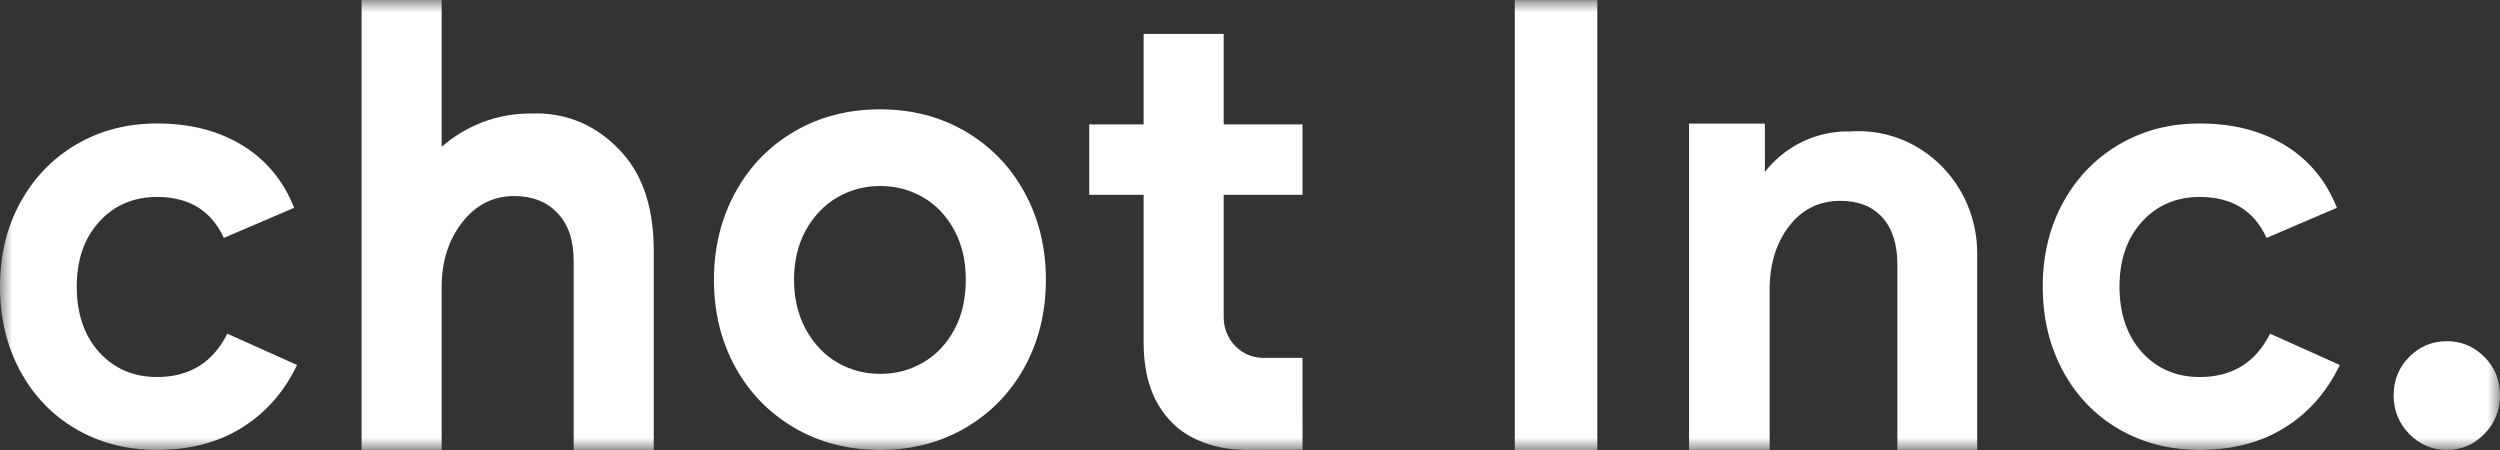
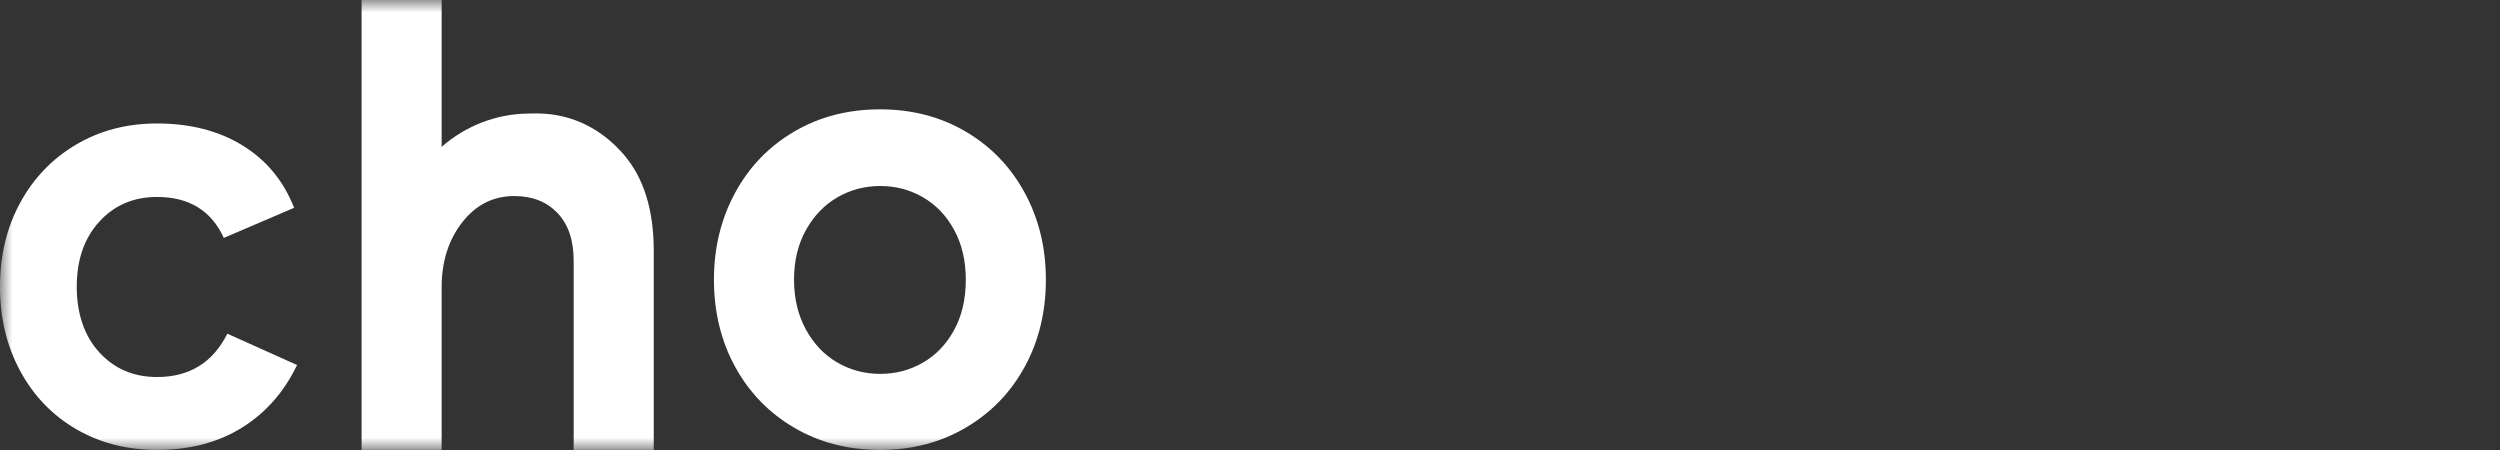
<svg xmlns="http://www.w3.org/2000/svg" fill="none" height="100%" overflow="visible" preserveAspectRatio="none" style="display: block;" viewBox="0 0 100 18" width="100%">
  <rect x="0" y="0" width="100" height="18" fill="#333333" stroke="none" />
  <g clip-path="url(#clip0_0_809)" id="logo_footer 1">
    <g id="Clip path group">
      <mask height="18" id="mask0_0_809" maskUnits="userSpaceOnUse" style="mask-type:luminance" width="100" x="0" y="0">
        <g id="clip0_104_371">
          <path d="M100 0H0V18H100V0Z" fill="white" id="Vector" />
        </g>
      </mask>
      <g mask="url(#mask0_0_809)">
        <g id="Group">
          <path d="M3.047 17.166C2.094 16.611 1.348 15.837 0.809 14.841C0.27 13.845 0 12.72 0 11.468C0 10.215 0.27 9.095 0.809 8.107C1.348 7.119 2.094 6.344 3.047 5.782C3.999 5.22 5.078 4.939 6.281 4.939C7.609 4.939 8.749 5.232 9.703 5.818C10.655 6.405 11.343 7.236 11.765 8.312L8.953 9.516C8.452 8.424 7.562 7.878 6.281 7.878C5.344 7.878 4.574 8.207 3.972 8.866C3.371 9.524 3.07 10.392 3.07 11.468C3.07 12.543 3.371 13.435 3.972 14.094C4.574 14.752 5.344 15.081 6.281 15.081C7.578 15.081 8.515 14.503 9.093 13.347L11.882 14.6C11.367 15.676 10.632 16.511 9.679 17.105C8.726 17.699 7.593 17.996 6.281 17.996C5.078 17.996 4 17.72 3.047 17.166Z" fill="white" id="Vector_2" />
          <path d="M17.666 5.873V0H14.463V17.997H17.666V11.487C17.666 10.465 17.939 9.602 18.485 8.898C19.031 8.194 19.728 7.842 20.576 7.842C21.293 7.842 21.867 8.068 22.299 8.521C22.731 8.973 22.947 9.61 22.947 10.431V17.997H26.15V10.029C26.15 8.387 25.747 7.101 24.94 6.171C24.133 5.241 22.972 4.537 21.456 4.537L21.116 4.542C19.85 4.559 18.63 5.03 17.666 5.873Z" fill="white" id="Vector_3" />
          <path d="M31.759 17.103C30.749 16.508 29.963 15.695 29.401 14.664C28.839 13.633 28.558 12.473 28.558 11.183C28.559 9.91 28.84 8.753 29.403 7.715C29.966 6.676 30.752 5.859 31.764 5.265C32.774 4.671 33.923 4.373 35.211 4.374C36.483 4.374 37.623 4.672 38.634 5.267C39.644 5.863 40.431 6.68 40.993 7.719C41.555 8.758 41.836 9.914 41.835 11.188C41.835 12.478 41.553 13.638 40.99 14.669C40.428 15.699 39.641 16.512 38.63 17.106C37.619 17.7 36.478 17.997 35.207 17.997C33.919 17.997 32.77 17.698 31.759 17.103ZM36.919 14.504C37.441 14.202 37.857 13.767 38.167 13.197C38.477 12.628 38.632 11.957 38.632 11.186C38.632 10.432 38.478 9.771 38.168 9.2C37.858 8.631 37.443 8.195 36.922 7.893C36.4 7.591 35.83 7.44 35.21 7.44C34.59 7.44 34.02 7.59 33.498 7.892C32.976 8.193 32.557 8.629 32.239 9.198C31.921 9.768 31.762 10.43 31.761 11.184C31.761 11.938 31.92 12.604 32.237 13.182C32.555 13.761 32.974 14.201 33.496 14.502C34.018 14.804 34.588 14.955 35.208 14.955C35.827 14.956 36.397 14.805 36.919 14.504Z" fill="white" id="Vector_4" />
-           <path d="M49.878 17.997C49.258 17.997 48.687 17.9 48.166 17.708C47.644 17.515 47.22 17.251 46.895 16.916C46.128 16.162 45.745 15.09 45.745 13.698V7.792H43.569V4.977H45.745V1.357H48.948V4.977H52.1V7.792H48.948V12.696C48.948 13.591 49.655 14.316 50.525 14.314H52.1L52.102 17.993" fill="white" id="Vector_5" />
-           <path d="M96.369 17.356C95.953 16.928 95.746 16.413 95.746 15.81C95.746 15.207 95.953 14.696 96.369 14.277C96.784 13.858 97.286 13.648 97.873 13.648C98.46 13.648 98.961 13.858 99.376 14.277C99.793 14.696 100 15.207 100 15.81C100 16.413 99.793 16.928 99.376 17.356C98.961 17.783 98.46 17.997 97.873 17.997C97.286 17.997 96.784 17.783 96.369 17.356Z" fill="white" id="Vector_6" />
-           <path d="M84.757 17.166C83.804 16.611 83.058 15.837 82.519 14.841C81.979 13.845 81.71 12.72 81.71 11.468C81.71 10.215 81.979 9.095 82.519 8.107C83.058 7.119 83.804 6.344 84.757 5.782C85.71 5.22 86.787 4.939 87.991 4.939C89.319 4.939 90.459 5.232 91.413 5.818C92.365 6.405 93.053 7.236 93.475 8.312L90.663 9.516C90.162 8.424 89.272 7.878 87.991 7.878C87.053 7.878 86.284 8.207 85.682 8.866C85.081 9.524 84.78 10.392 84.78 11.468C84.78 12.543 85.081 13.435 85.682 14.094C86.284 14.752 87.053 15.081 87.991 15.081C89.287 15.081 90.225 14.503 90.803 13.347L93.592 14.6C93.076 15.676 92.342 16.511 91.389 17.105C90.436 17.699 89.303 17.996 87.99 17.996C86.787 17.996 85.71 17.719 84.756 17.165L84.757 17.166Z" fill="white" id="Vector_7" />
-           <path d="M73.939 5.258C73.832 5.258 73.725 5.257 73.618 5.265L73.598 5.267C72.423 5.358 71.338 5.933 70.596 6.874L70.594 4.943H67.562V17.997H70.786V11.585C70.786 10.566 71.045 9.72 71.565 9.045C72.085 8.371 72.768 8.034 73.616 8.034C74.336 8.034 74.896 8.256 75.296 8.7C75.695 9.144 75.895 9.769 75.895 10.574V17.997H79.088V10.137C79.09 7.371 76.862 5.155 74.173 5.249L73.939 5.258Z" fill="white" id="Vector_8" />
-           <path d="M60.592 0.004H63.893V18H60.592V0.004Z" fill="white" id="Vector_9" />
        </g>
      </g>
    </g>
  </g>
  <defs>
    <clipPath id="clip0_0_809">
      <rect fill="white" height="18" width="100" />
    </clipPath>
  </defs>
</svg>